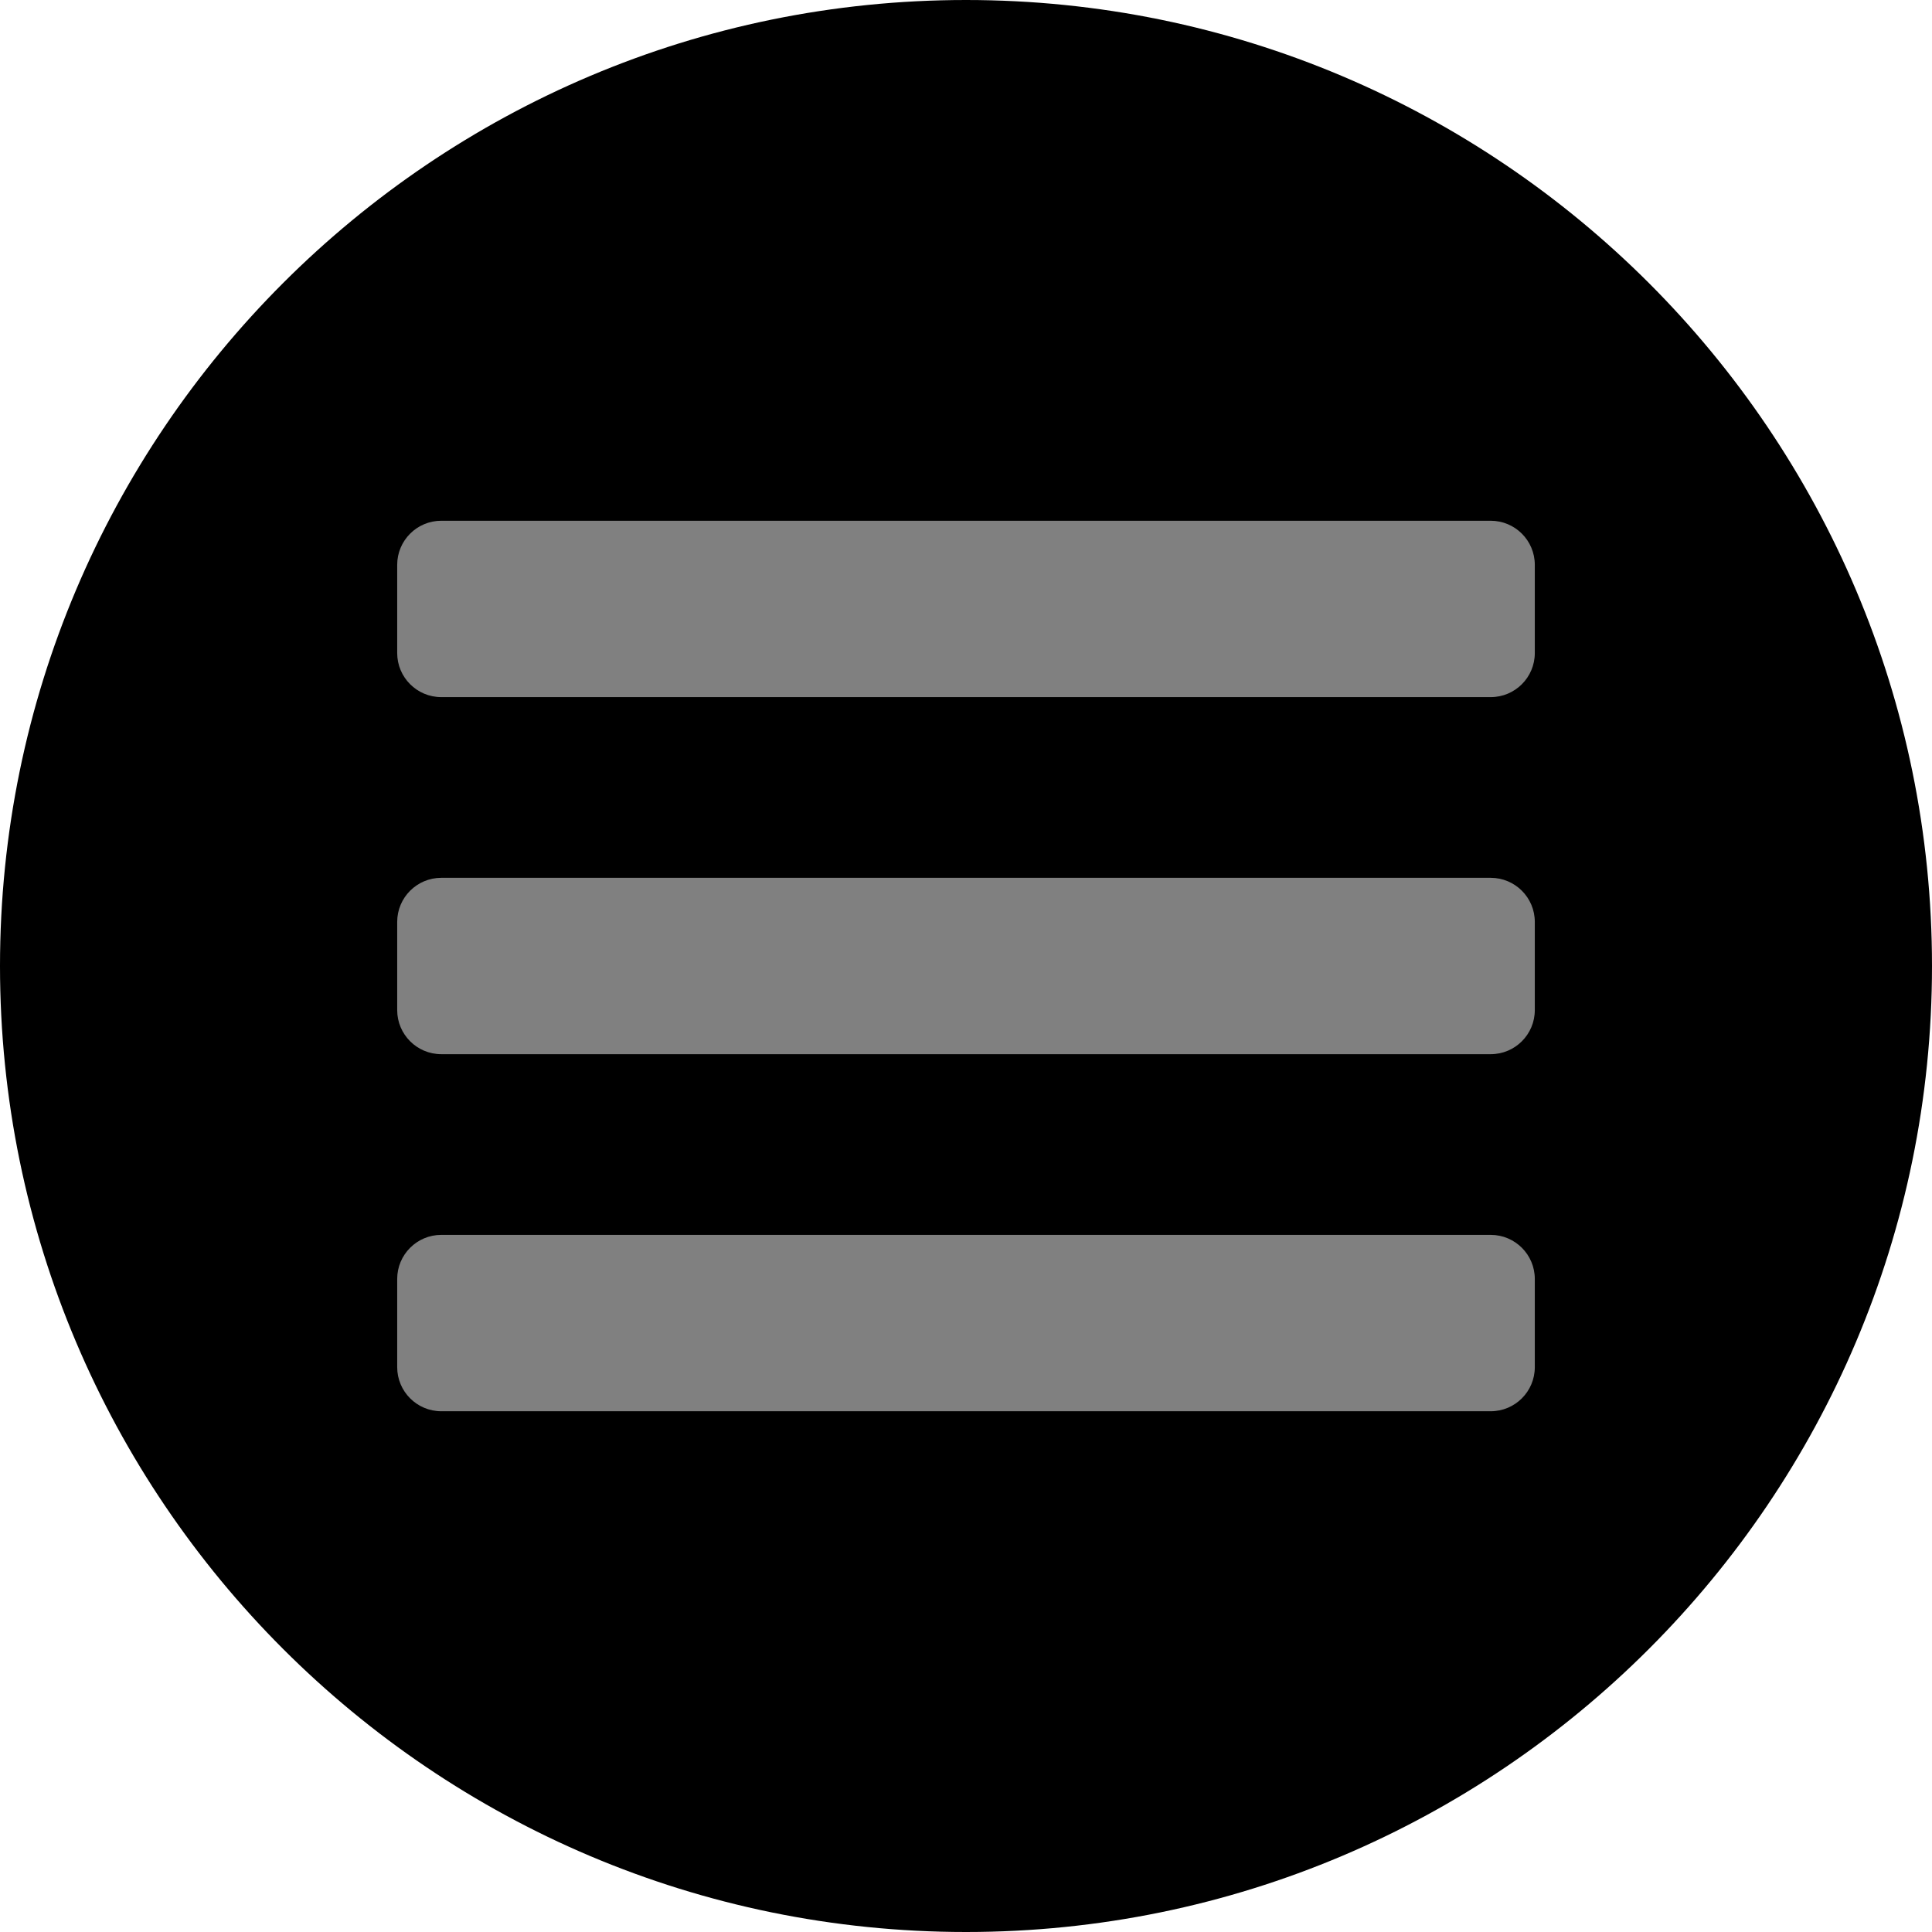
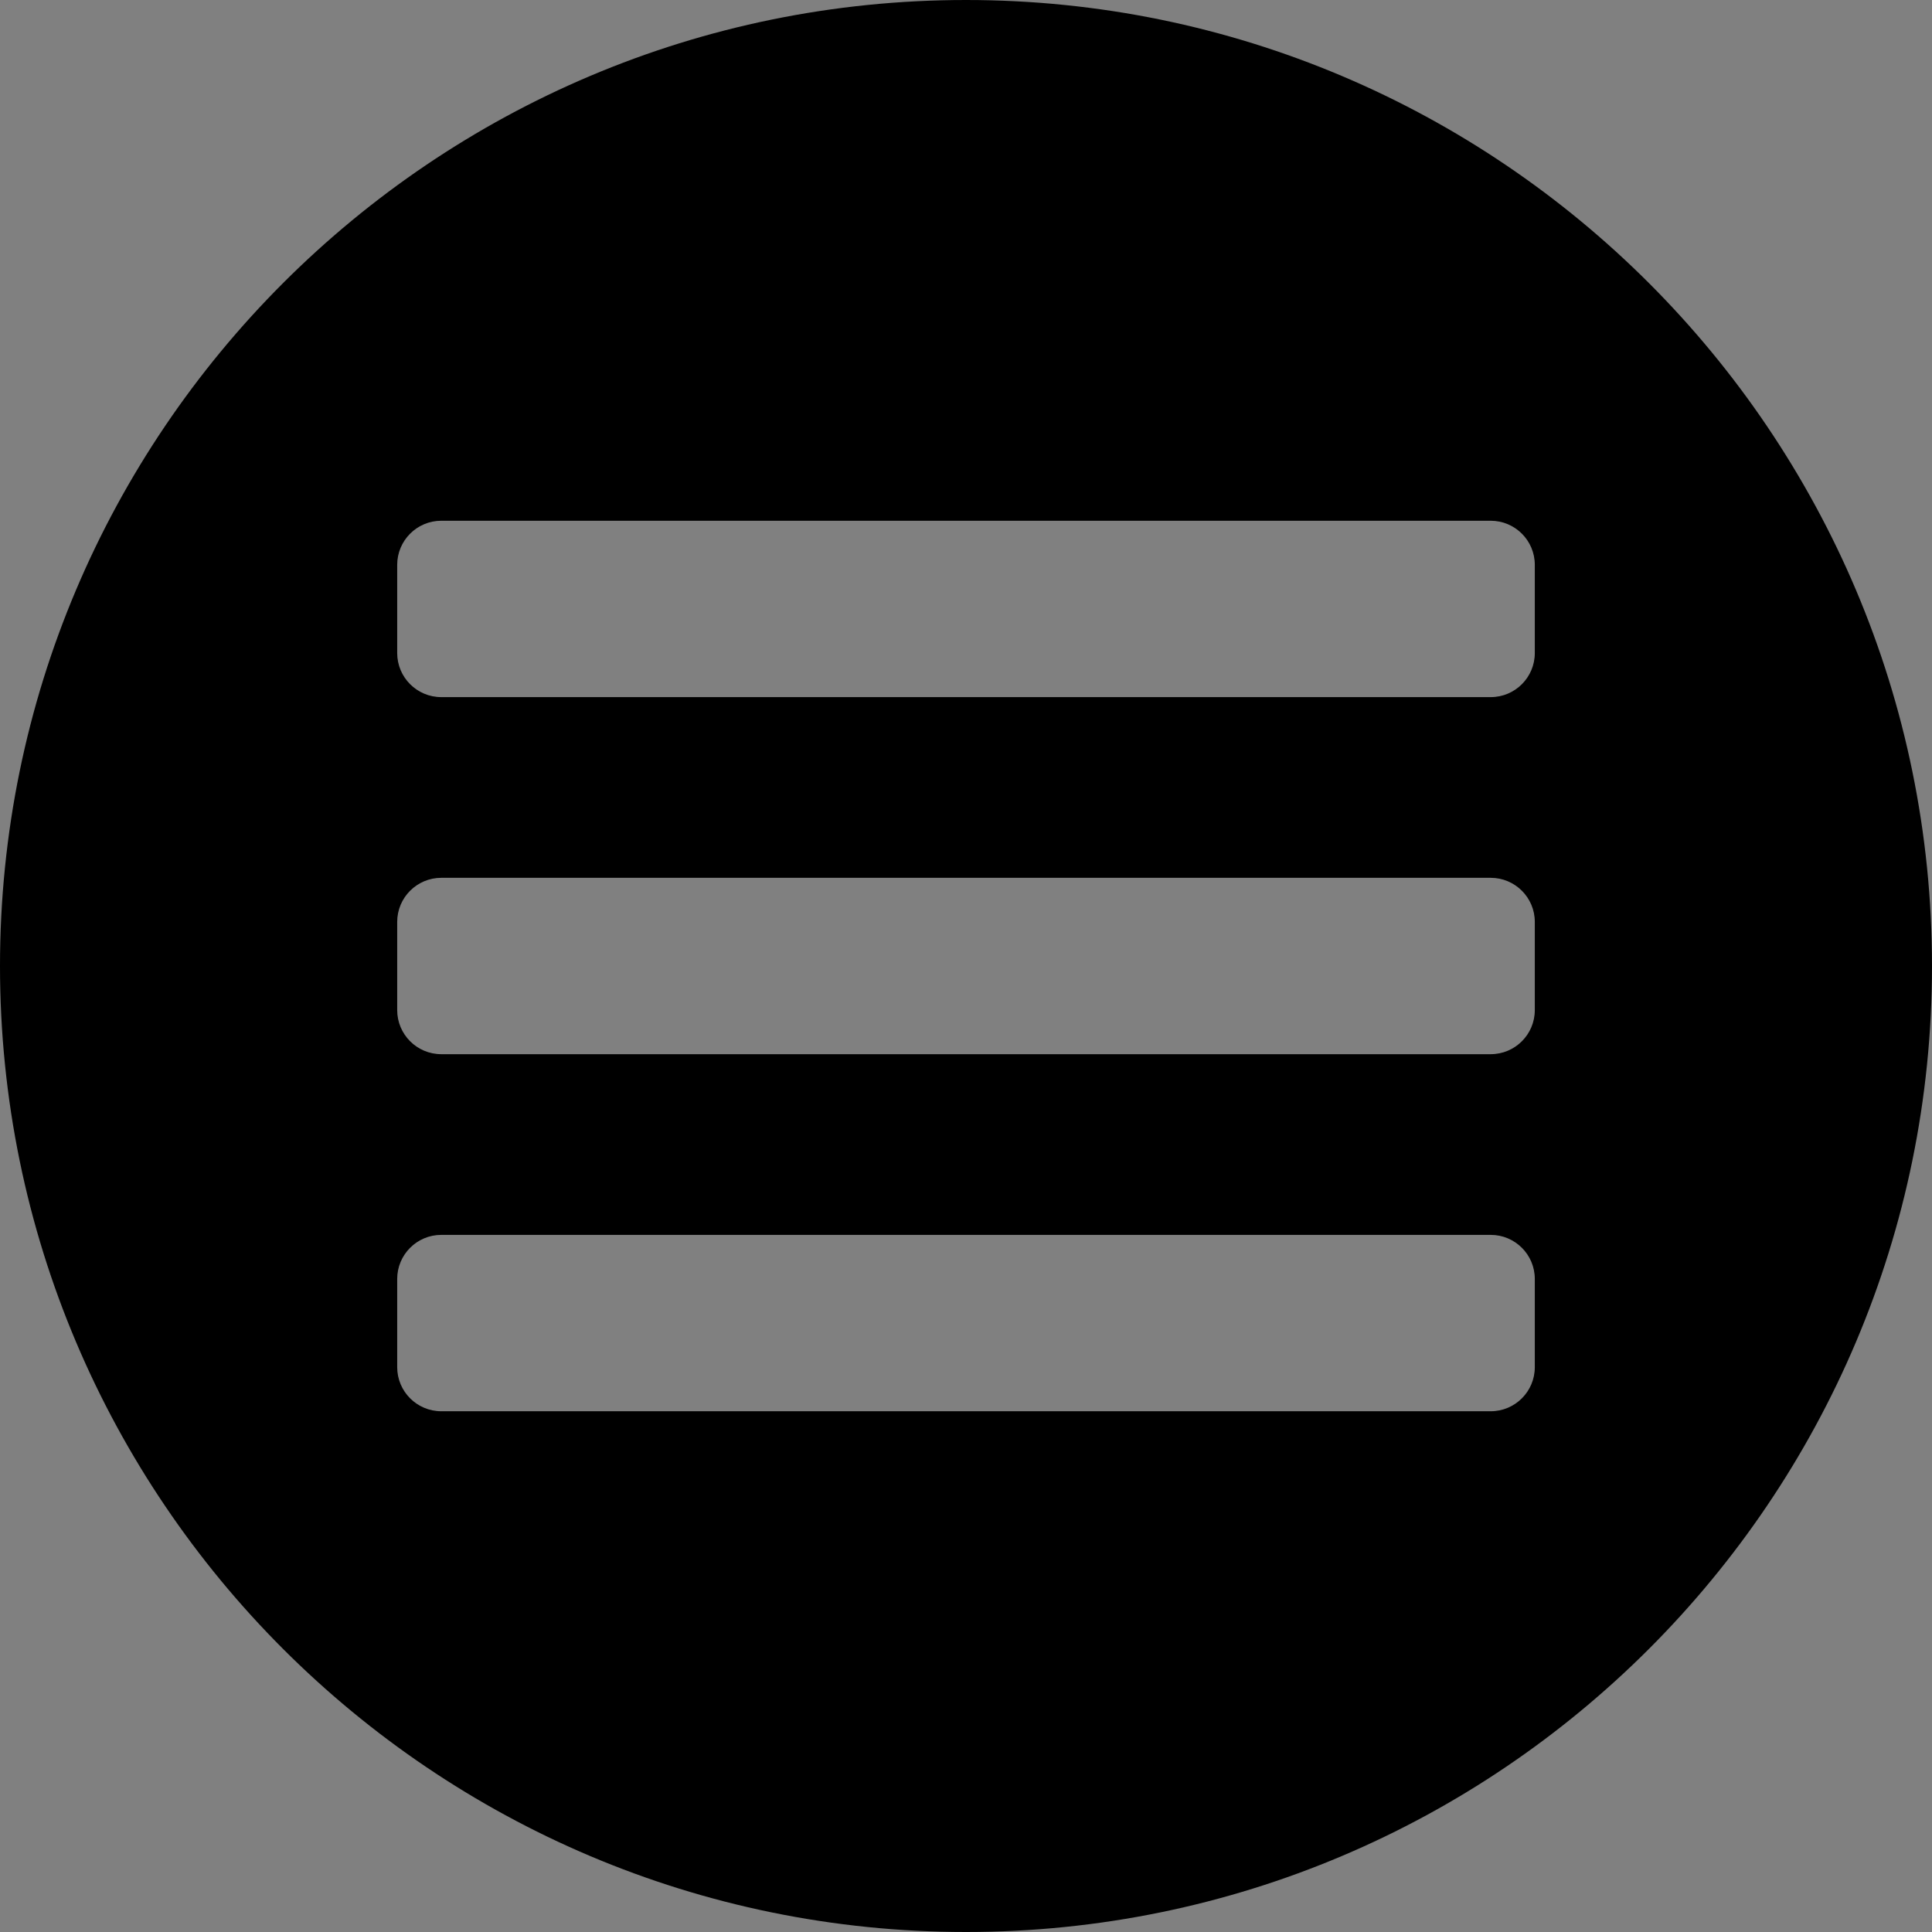
<svg xmlns="http://www.w3.org/2000/svg" width="100%" height="100%" viewBox="0 0 400 400" version="1.1" xml:space="preserve" style="fill-rule:evenodd;clip-rule:evenodd;stroke-linejoin:round;stroke-miterlimit:2;">
  <rect x="0" y="0" width="400" height="400" fill="#808080" stroke="none" />
-   <path d="M400,0L400,400L0,400L0,0L400,0ZM338.745,86.417L64.377,86.417L64.377,317.247L338.745,317.247L338.745,86.417Z" style="fill:white;" />
-   <path d="M200,-0C310.383,-0 400,89.617 400,200C400,310.383 310.383,400 200,400C89.617,400 0,310.383 0,200C0,89.617 89.617,-0 200,-0ZM317.765,190.871C317.765,185.833 313.675,181.743 308.637,181.743L91.363,181.743C86.325,181.743 82.235,185.833 82.235,190.871L82.235,209.129C82.235,214.167 86.325,218.257 91.363,218.257L308.637,218.257C313.675,218.257 317.765,214.167 317.765,209.129L317.765,190.871ZM317.765,116.945C317.765,111.907 313.675,107.816 308.637,107.816L91.363,107.816C86.325,107.816 82.235,111.907 82.235,116.945L82.235,135.203C82.235,140.241 86.325,144.331 91.363,144.331L308.637,144.331C313.675,144.331 317.765,140.241 317.765,135.203L317.765,116.945ZM317.765,264.797C317.765,259.759 313.675,255.669 308.637,255.669L91.363,255.669C86.325,255.669 82.235,259.759 82.235,264.797L82.235,283.055C82.235,288.093 86.325,292.184 91.363,292.184L308.637,292.184C313.675,292.184 317.765,288.093 317.765,283.055L317.765,264.797Z" />
+   <path d="M200,-0C310.383,-0 400,89.617 400,200C400,310.383 310.383,400 200,400C89.617,400 0,310.383 0,200C0,89.617 89.617,-0 200,-0ZM317.765,190.871C317.765,185.833 313.675,181.743 308.637,181.743L91.363,181.743C86.325,181.743 82.235,185.833 82.235,190.871L82.235,209.129C82.235,214.167 86.325,218.257 91.363,218.257L308.637,218.257C313.675,218.257 317.765,214.167 317.765,209.129L317.765,190.871ZM317.765,116.945C317.765,111.907 313.675,107.816 308.637,107.816L91.363,107.816C86.325,107.816 82.235,111.907 82.235,116.945L82.235,135.203C82.235,140.241 86.325,144.331 91.363,144.331L308.637,144.331C313.675,144.331 317.765,140.241 317.765,135.203L317.765,116.945ZM317.765,264.797C317.765,259.759 313.675,255.669 308.637,255.669L91.363,255.669C86.325,255.669 82.235,259.759 82.235,264.797L82.235,283.055C82.235,288.093 86.325,292.184 91.363,292.184L308.637,292.184C313.675,292.184 317.765,288.093 317.765,283.055L317.765,264.797" />
</svg>